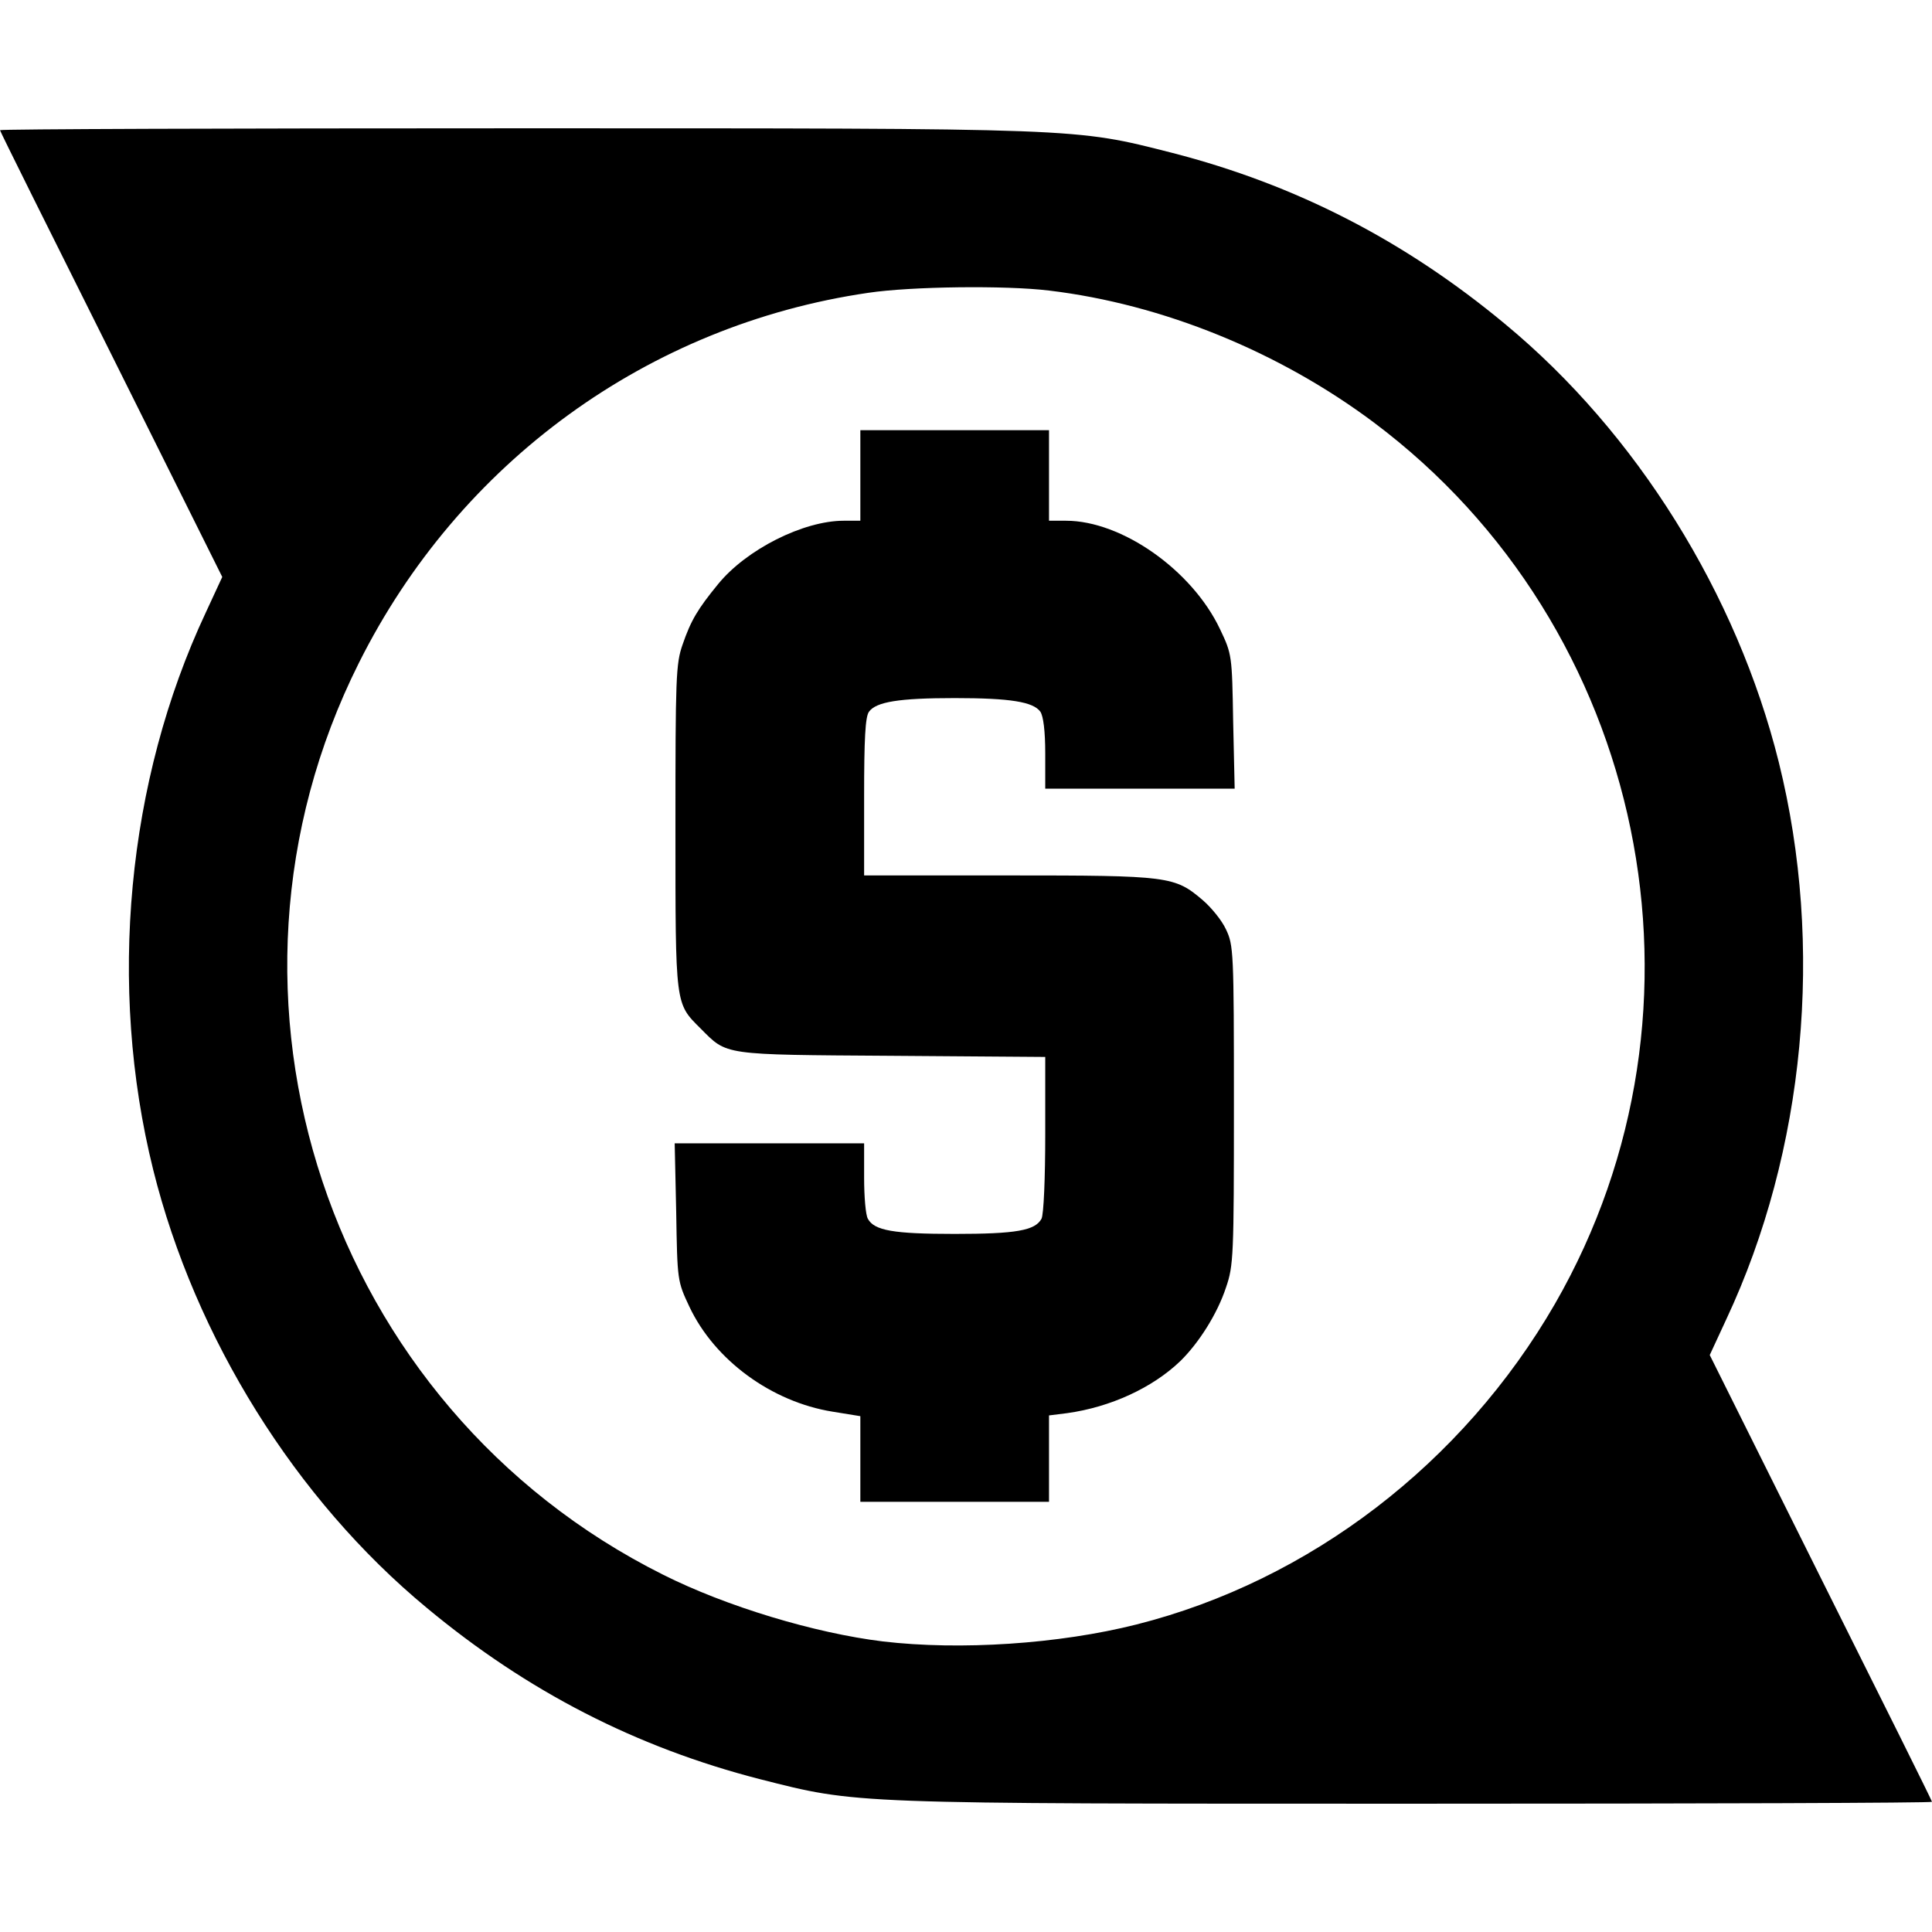
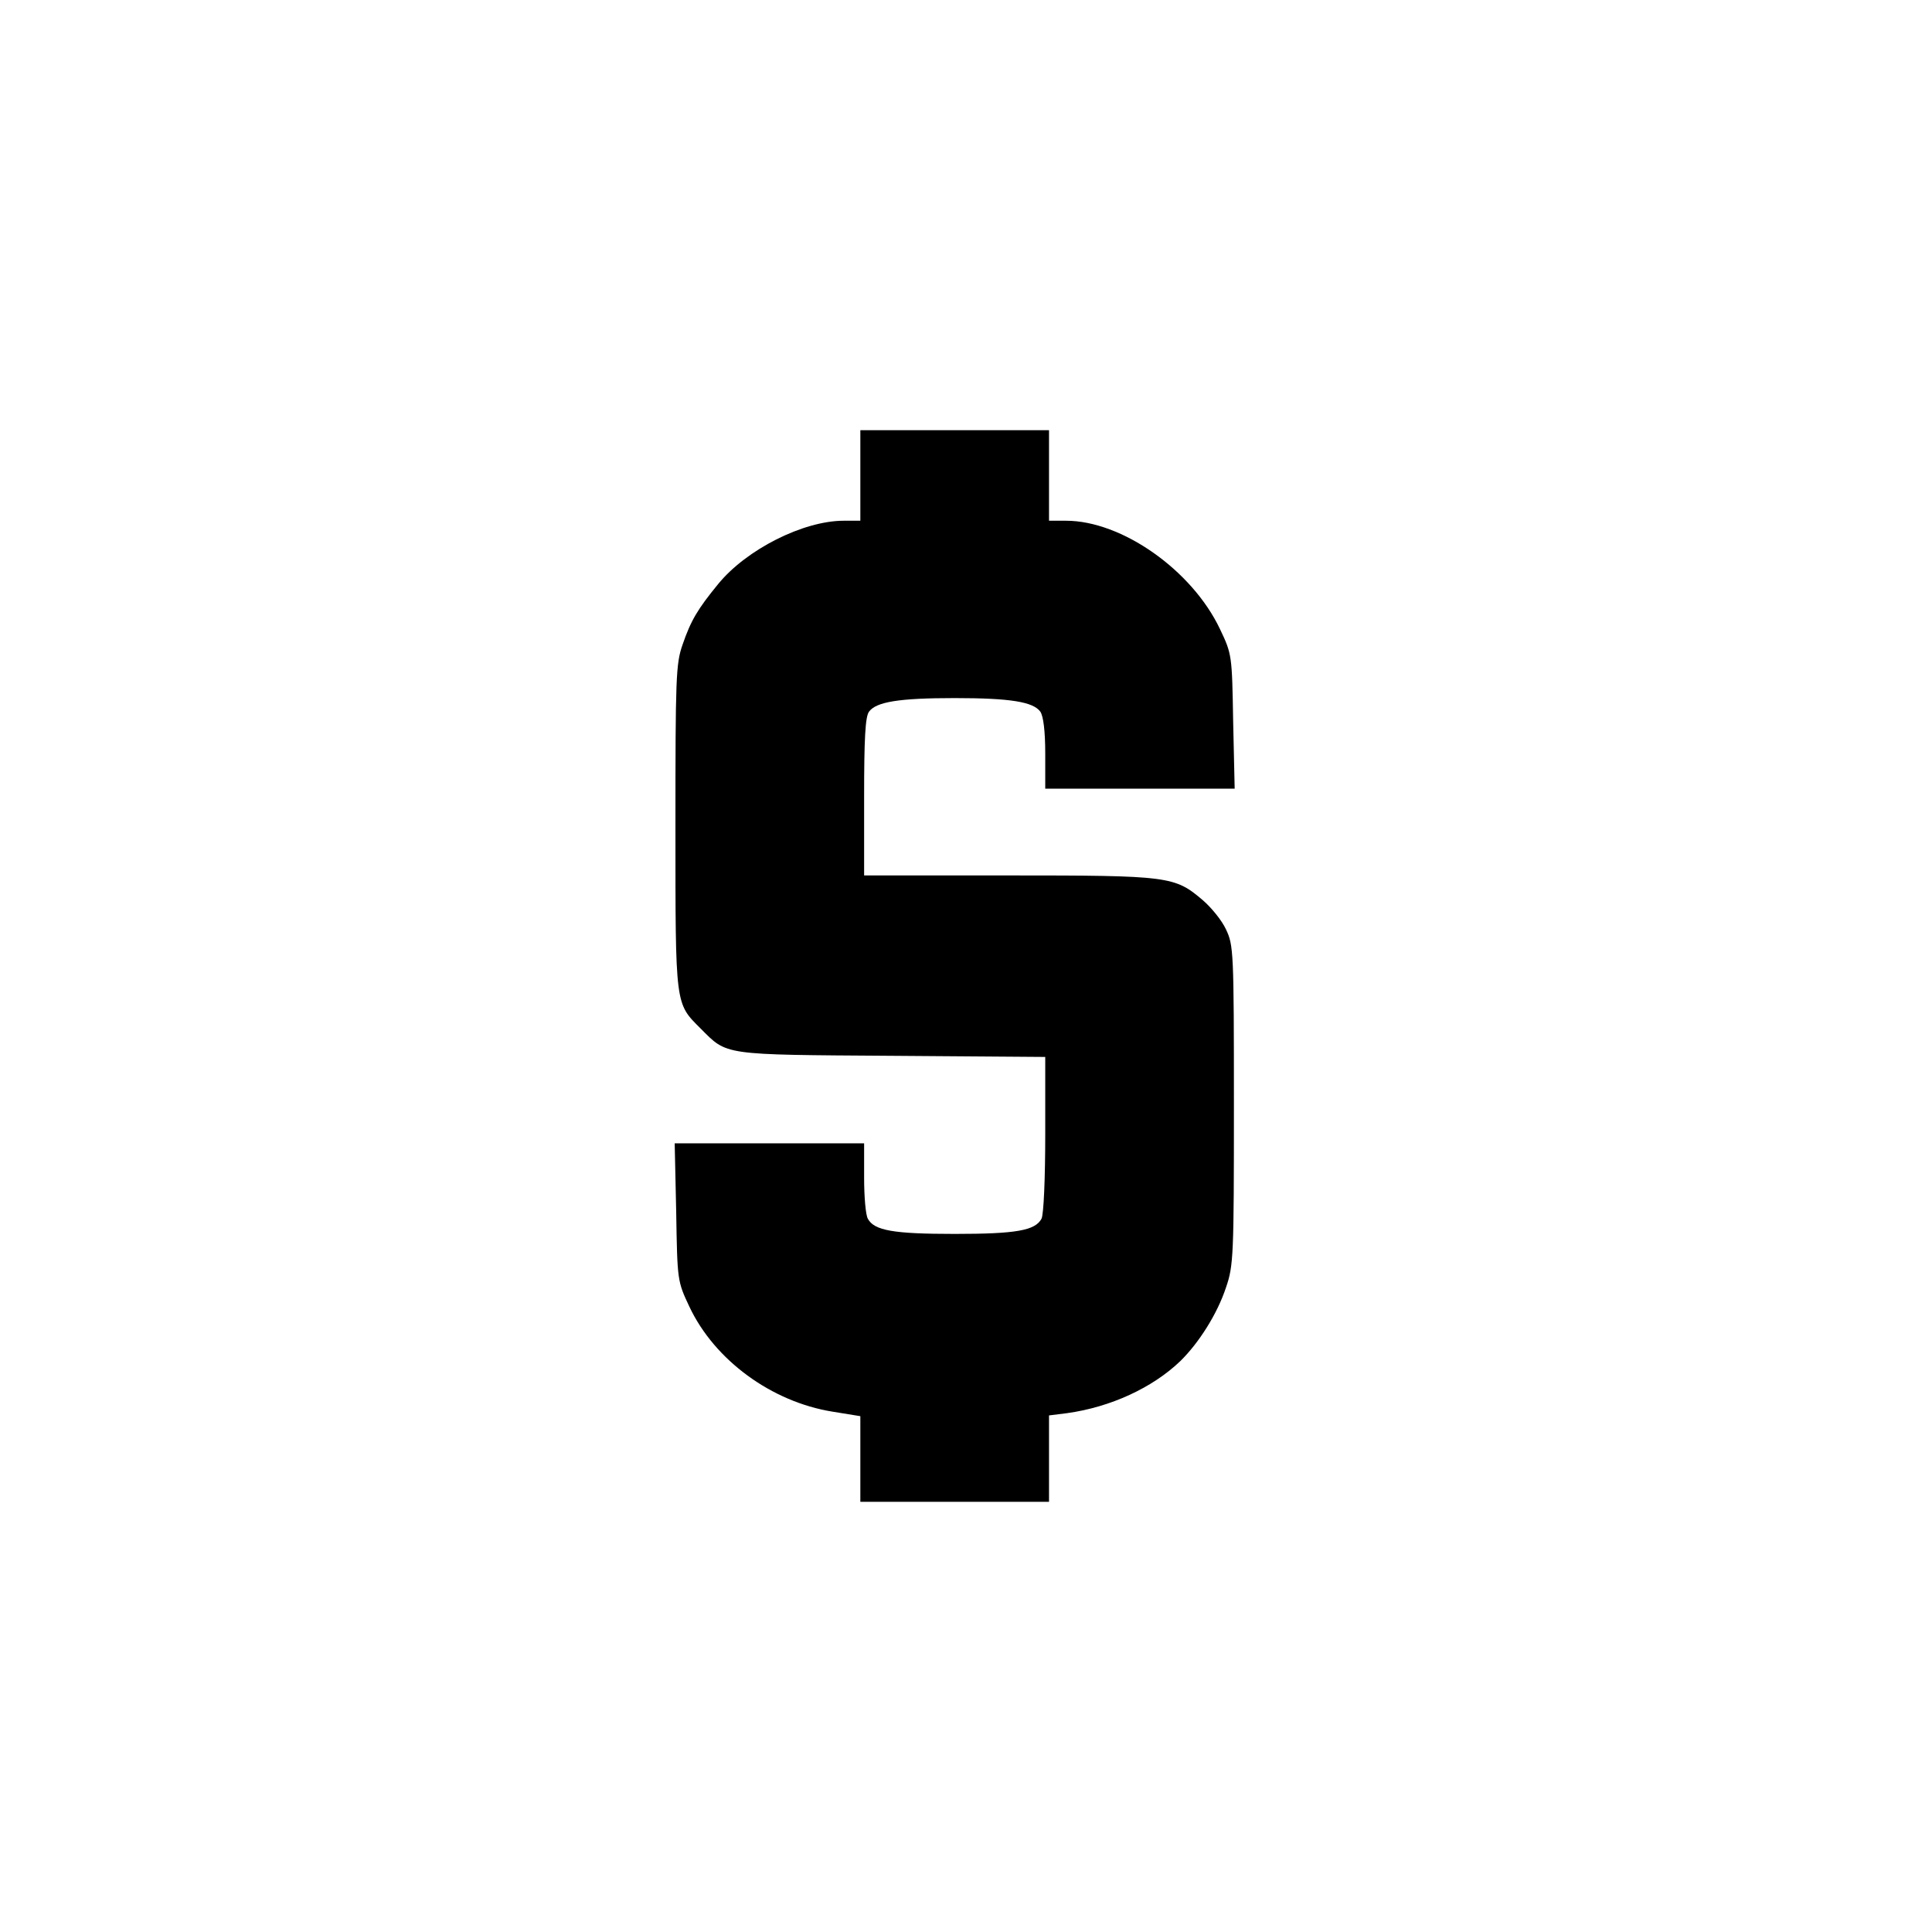
<svg xmlns="http://www.w3.org/2000/svg" width="682.667" height="682.667" version="1.0" viewBox="0 0 512 512">
-   <path d="M0 34.5c0 .3 13.3 27 29.5 59.4l29.4 59-4.4 9.5C33.6 207 28.5 261.3 40.6 310c11.1 44.6 37.7 87.3 72.5 116.1 26.7 22.2 55.6 37 88.3 45.4 26 6.6 23 6.5 174.2 6.5 75 0 136.4-.2 136.4-.5s-13.3-27-29.5-59.4l-29.4-59 4.4-9.5c20.9-44.6 26-98.9 13.9-147.6-11.1-44.6-37.7-87.3-72.5-116.1-26.7-22.2-55.6-37-88.3-45.4-26-6.6-23-6.5-174.2-6.5-75 0-136.4.2-136.4.5zM278 77c30.1 3.6 61 16.2 86 34.9 72.4 54.2 93.2 155.2 48.1 233.6-24.4 42.3-65 73.4-110.9 85-20.6 5.2-46.8 6.9-67.2 4.5-18.1-2.2-41.6-9.3-58.3-17.7-88.8-44.4-125-153-80.6-241.6 26.6-53.2 76.7-89.6 135-98.1 11.4-1.7 36.4-2 47.9-.6z" />
  <path d="M228 126v12h-4.4c-10.7 0-25.8 7.6-33.3 16.8-5.4 6.6-7.2 9.6-9.4 16-1.8 5.1-1.9 8.8-1.9 48.5 0 47.6-.1 46.5 6.7 53.3 7.1 7.1 5.4 6.9 50.6 7.2l40.7.3v20.5c0 11.5-.4 21.3-1 22.4-1.7 3.1-6.7 4-23 4s-21.3-.9-23-4c-.6-1-1-5.9-1-10.9V303h-50.2l.4 18.2c.3 18.2.3 18.3 3.5 25.1 6.7 14.2 21.8 25.2 37.9 27.8l7.4 1.2V398h50v-22.9l4.8-.6c11.5-1.6 22.6-6.7 30-13.8 4.9-4.8 9.8-12.5 12.1-19.5 2-5.8 2.1-8.3 2.1-48.4 0-40.7-.1-42.3-2.1-46.5-1.1-2.4-3.9-5.8-6.1-7.7-7.5-6.4-8.8-6.6-51.5-6.6H229v-20.8c0-15.3.3-21.3 1.3-22.6 1.9-2.6 7.9-3.6 22.7-3.6 14.8 0 20.8 1 22.7 3.6.8 1.2 1.3 5.1 1.3 11.1v9.3h50.2l-.4-17.8c-.3-17.5-.3-17.8-3.5-24.5-7.4-15.6-26-28.7-40.8-28.7H278v-24h-50v12z" />
</svg>